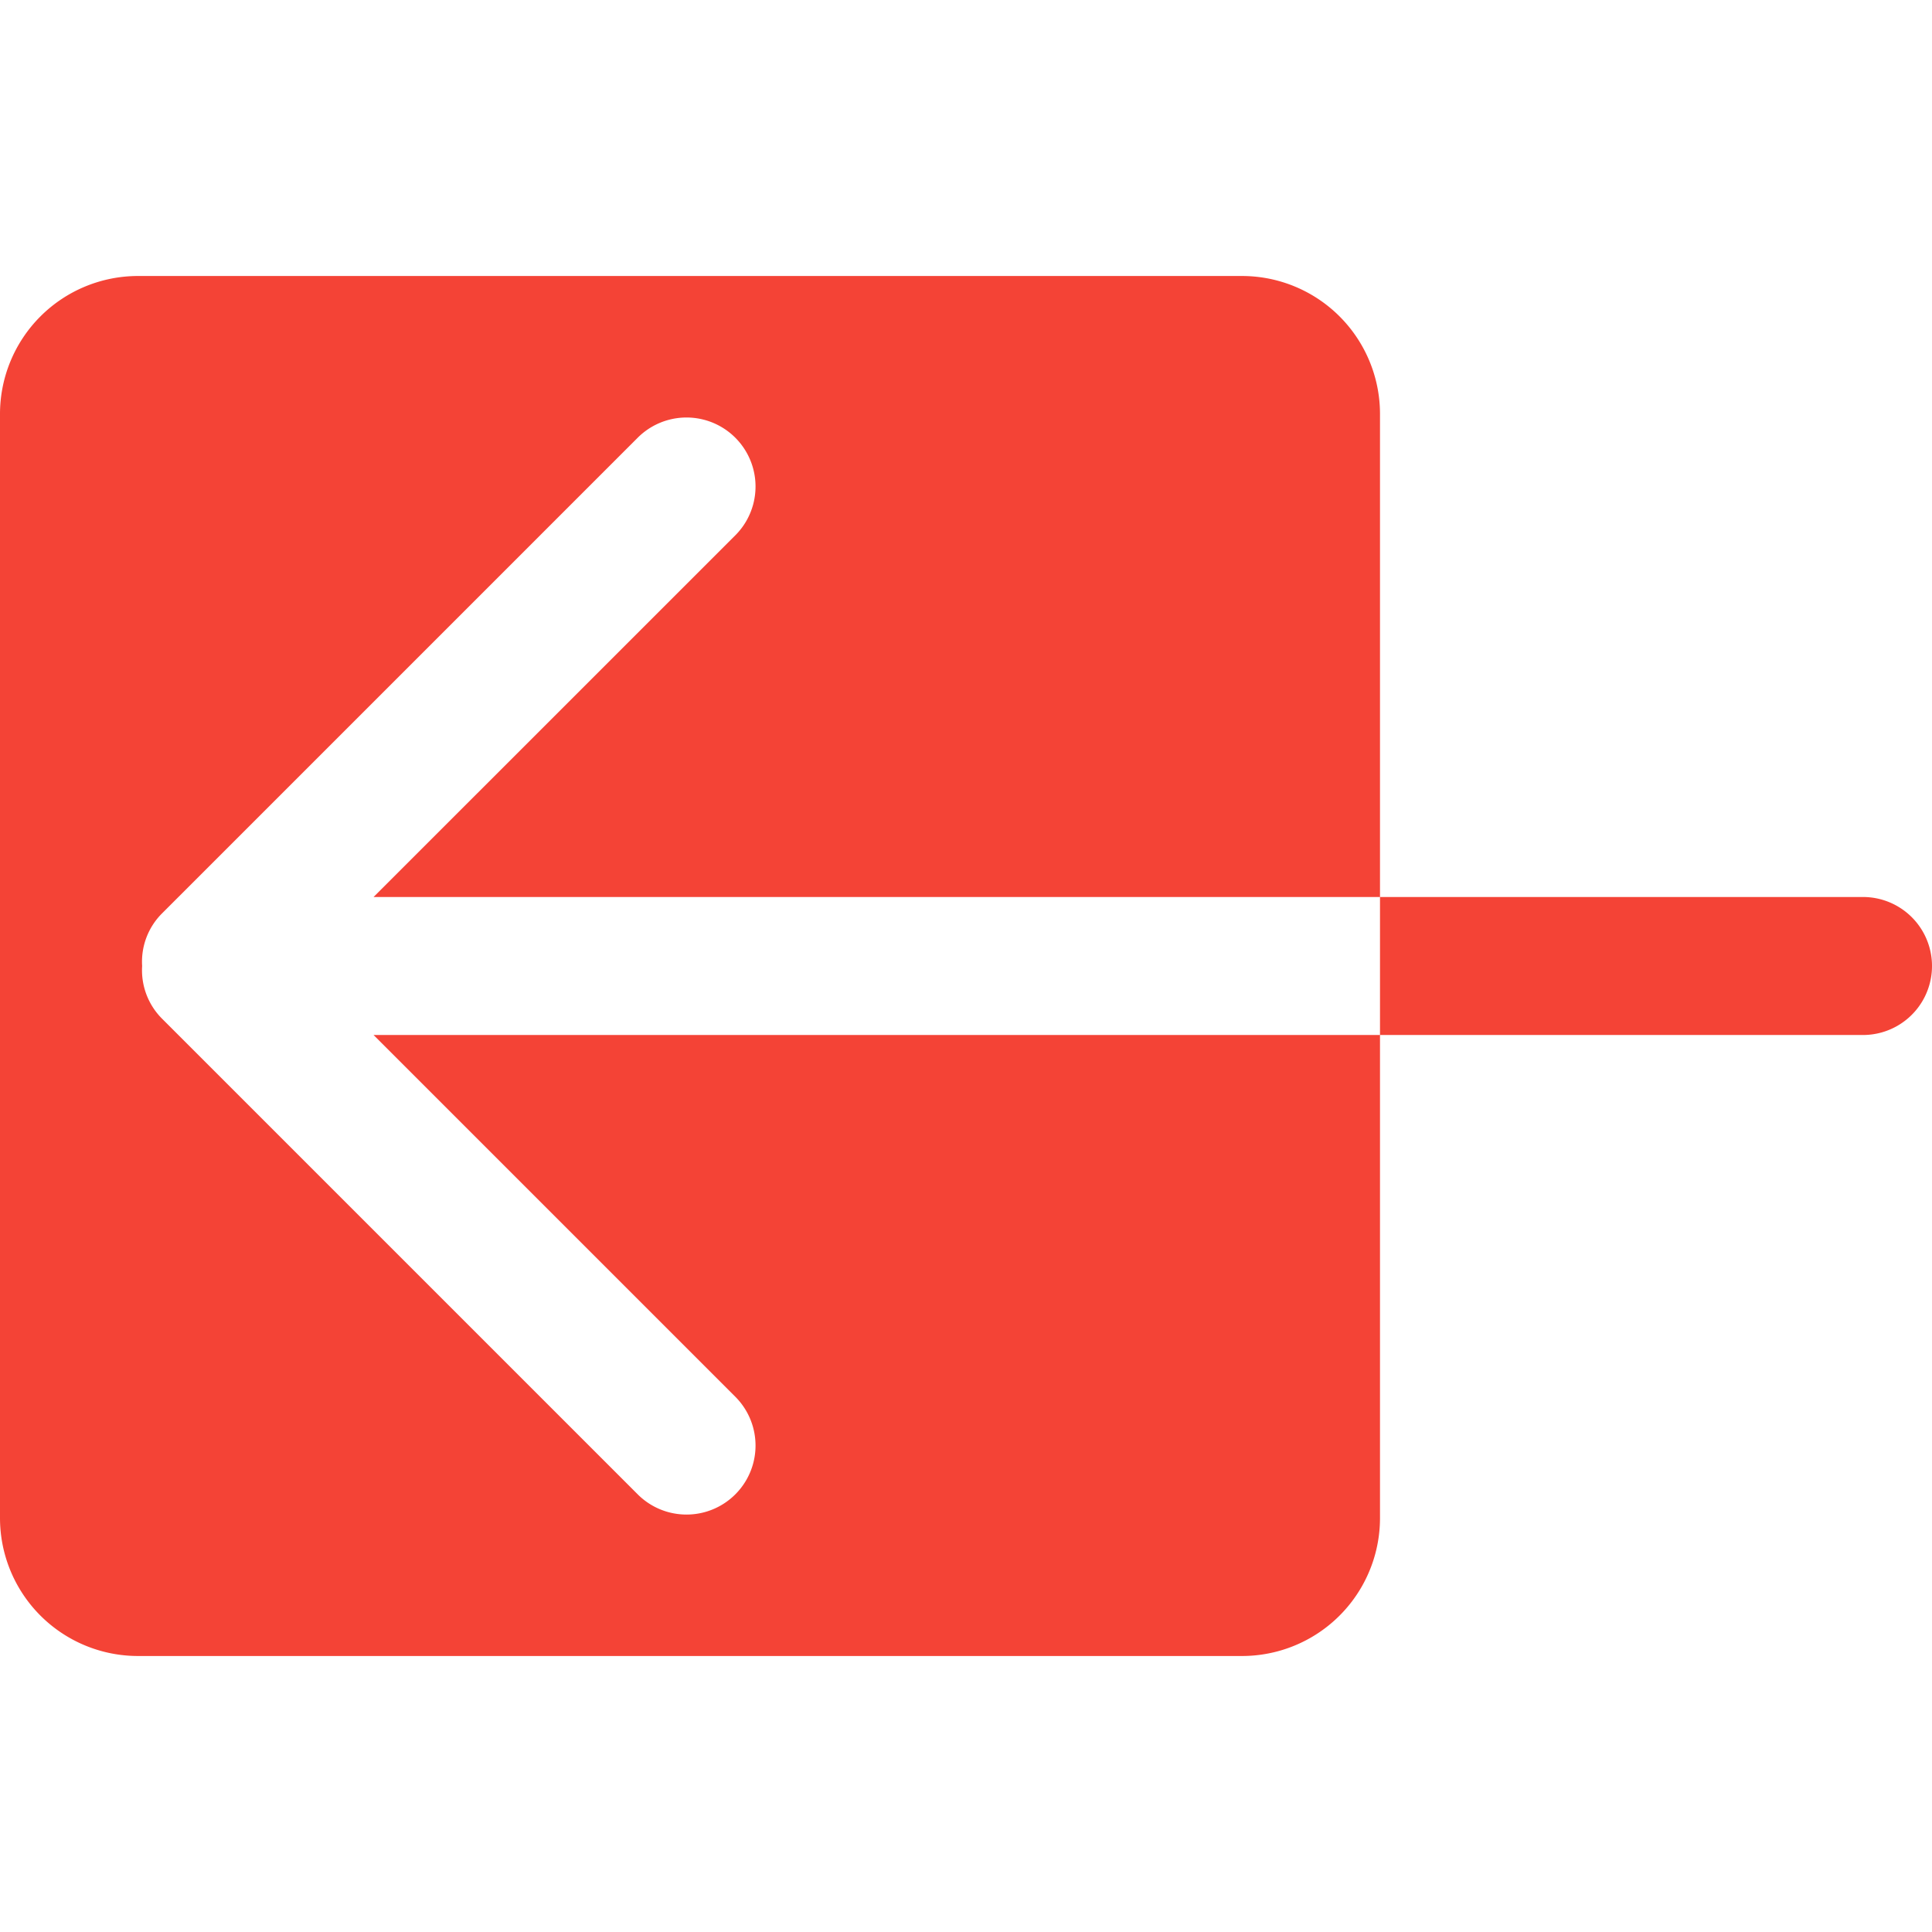
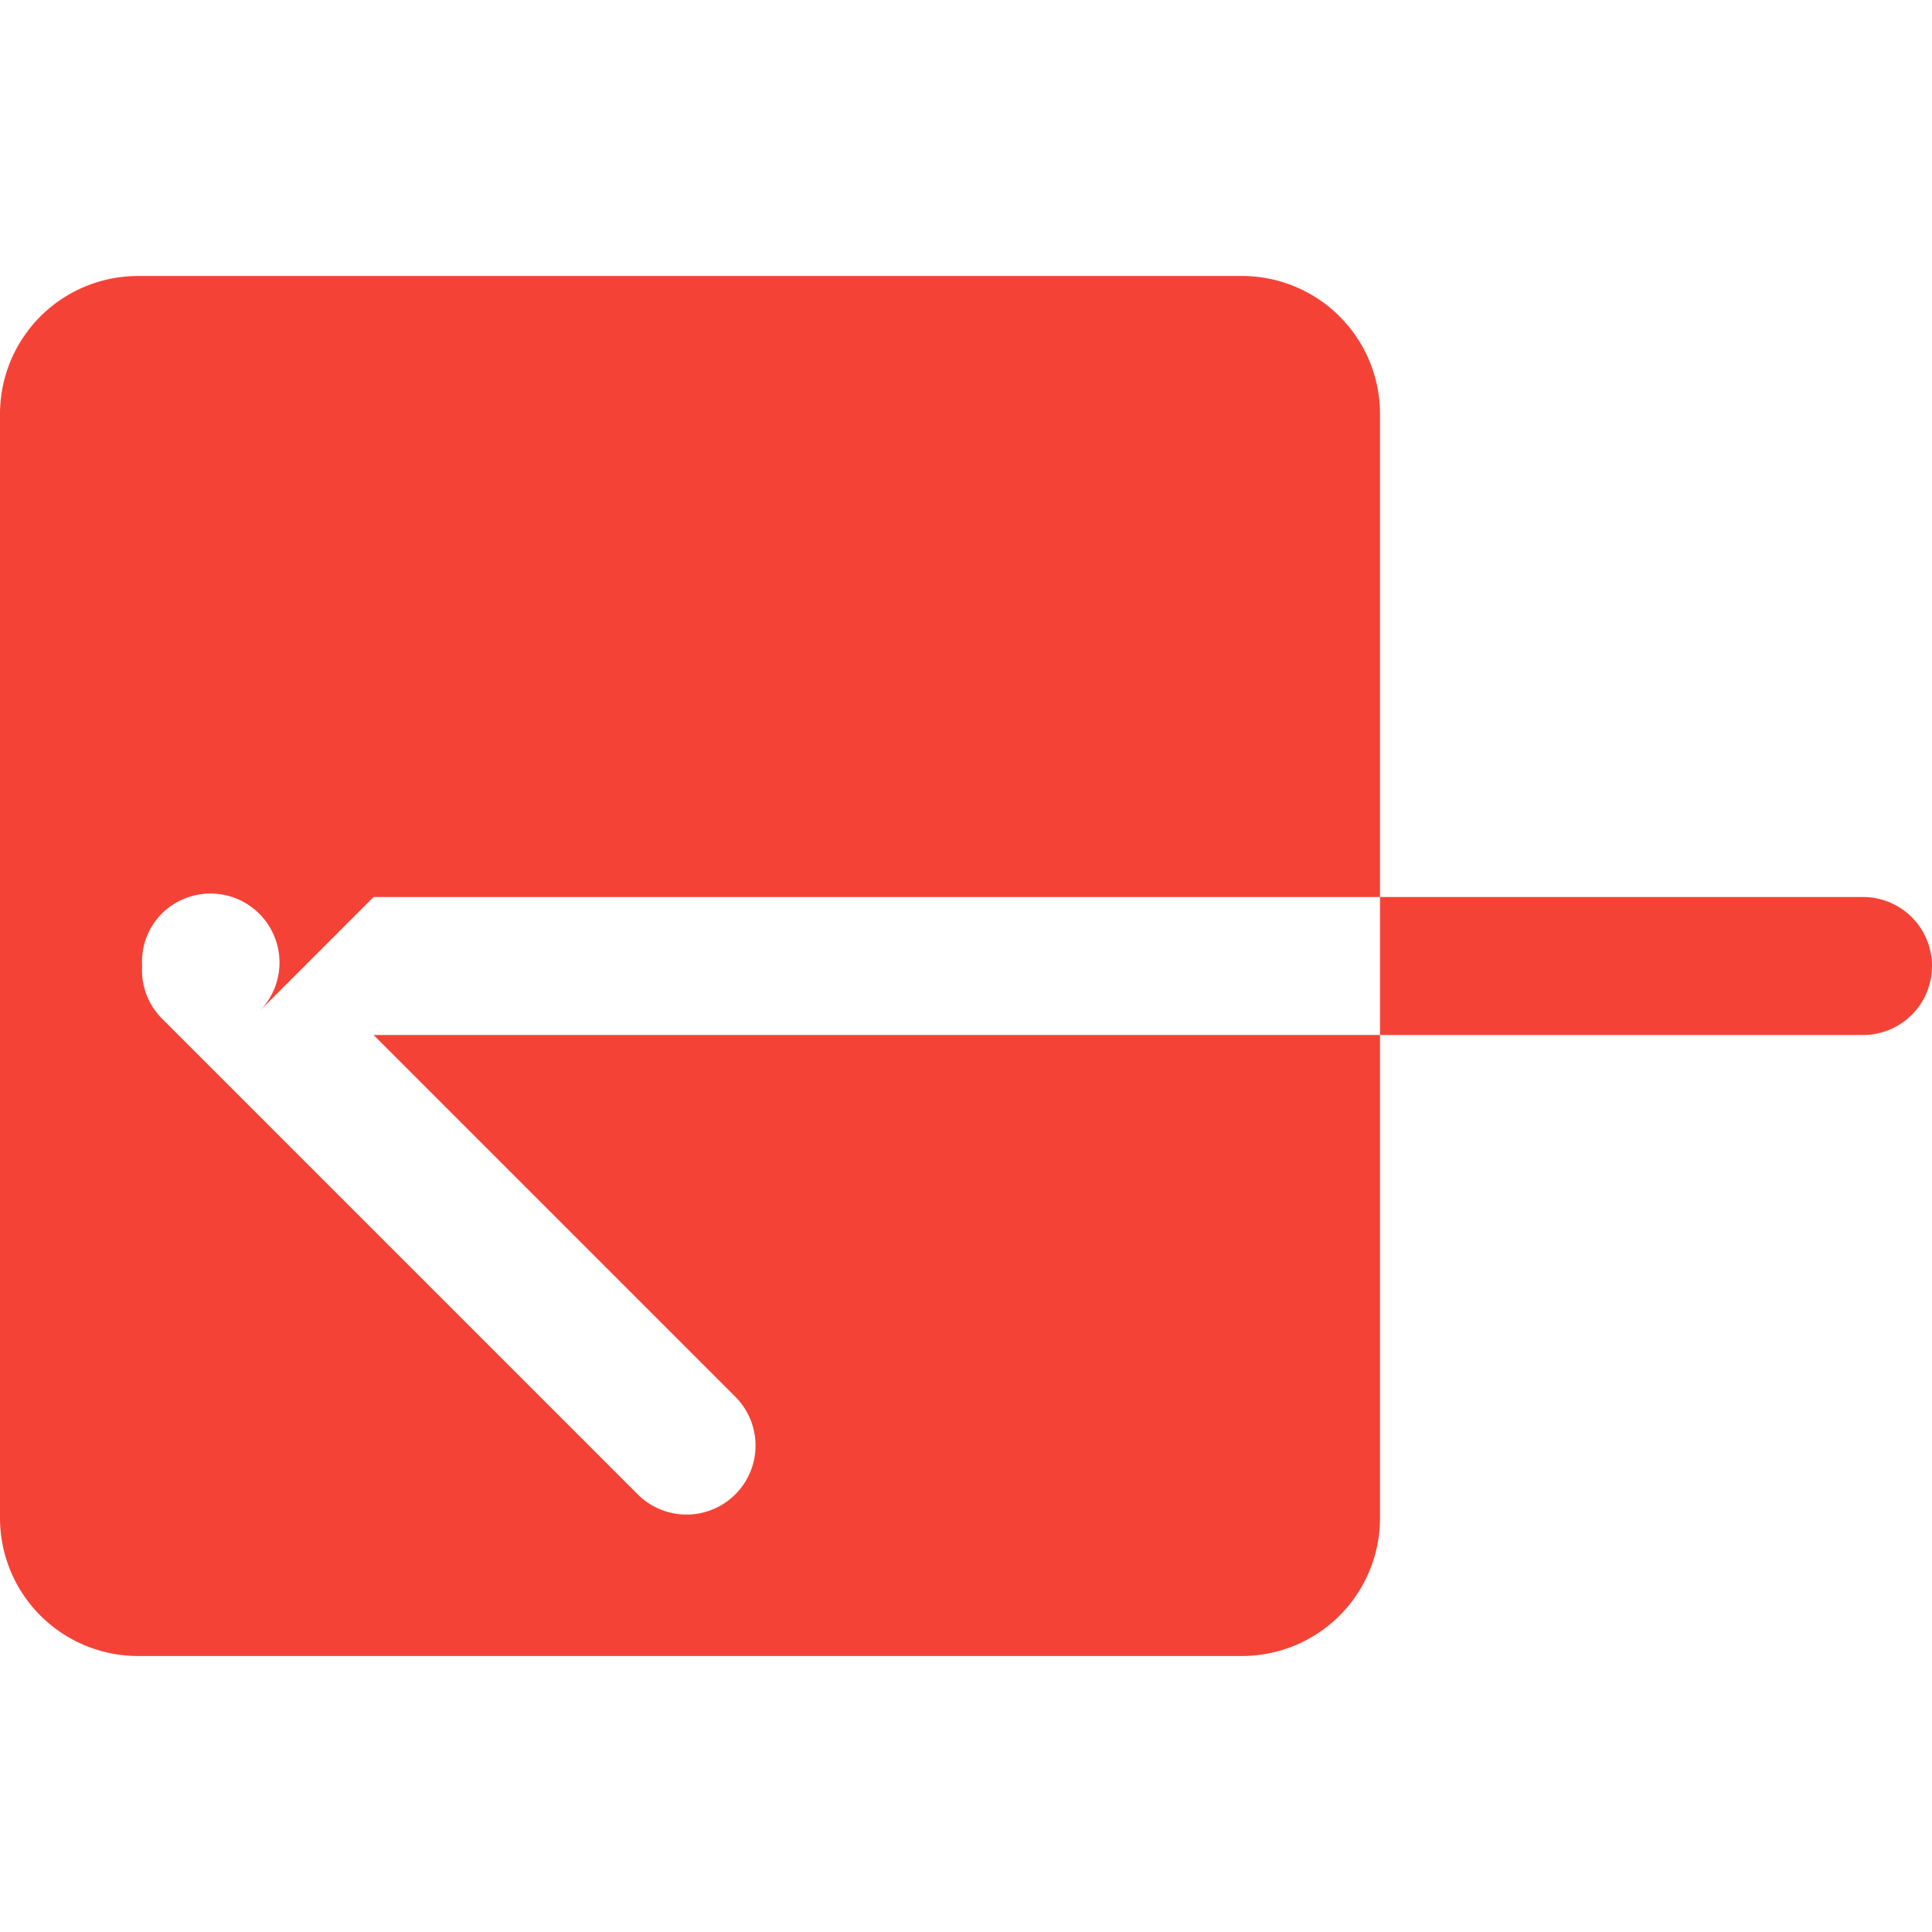
<svg xmlns="http://www.w3.org/2000/svg" viewBox="0 -4 28 28" fill="#fff">
-   <path d="M27 9h-7v2h7a1 1 0 100-2zm-16.343 7.243a1 1 0 01-1.415 1.414l-6.899-6.899A.992.992 0 012.06 10a.988.988 0 01.283-.757l6.899-6.899a1 1 0 111.415 1.414L5.414 9H20V2a2 2 0 00-2-2H2a2 2 0 00-2 2v16a2 2 0 002 2h16a2 2 0 002-2v-7H5.414l5.243 5.243z" fill="#F44336" fill-rule="evenodd" />
+   <path d="M27 9h-7v2h7a1 1 0 100-2zm-16.343 7.243a1 1 0 01-1.415 1.414l-6.899-6.899A.992.992 0 012.06 10a.988.988 0 01.283-.757a1 1 0 111.415 1.414L5.414 9H20V2a2 2 0 00-2-2H2a2 2 0 00-2 2v16a2 2 0 002 2h16a2 2 0 002-2v-7H5.414l5.243 5.243z" fill="#F44336" fill-rule="evenodd" />
</svg>